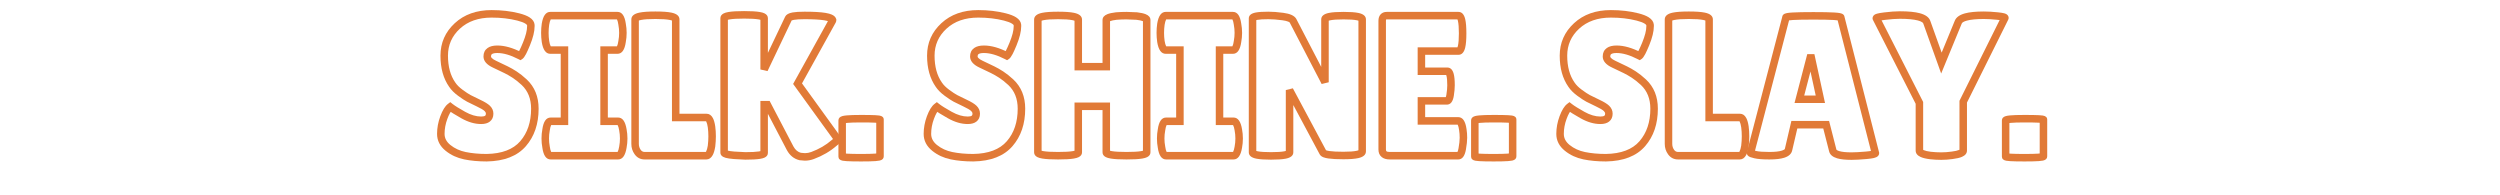
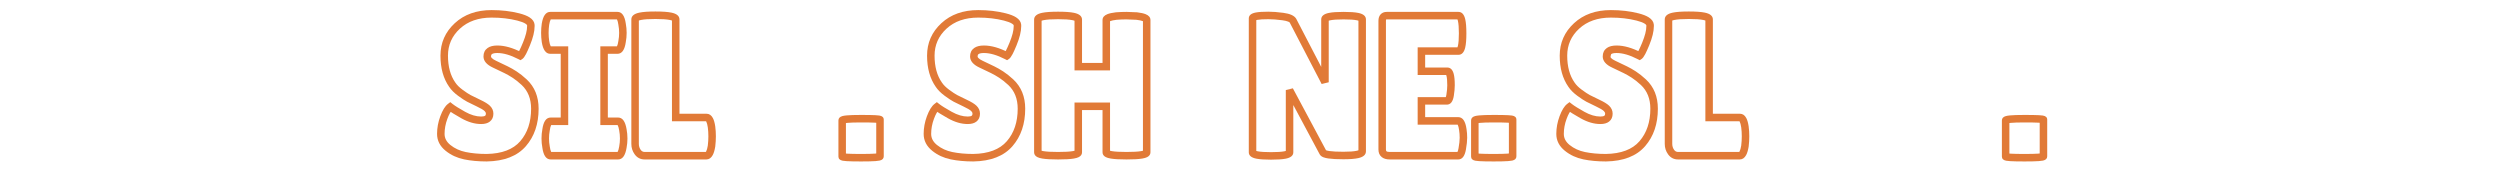
<svg xmlns="http://www.w3.org/2000/svg" version="1.0" preserveAspectRatio="xMidYMid meet" height="150" viewBox="0 0 1440 112.5" zoomAndPan="magnify" width="1920">
  <defs>
    <g />
  </defs>
  <g fill-opacity="1" fill="#e17a37">
    <g transform="translate(250.569, 89.685)">
      <g>
        <path d="M 10.098 -29.816 C 11.469 -28.734 13.891 -27.223 17.363 -25.281 C 20.609 -23.469 23.676 -22.559 26.566 -22.559 C 27.703 -22.559 28.488 -22.727 28.914 -23.059 C 29.172 -23.258 29.301 -23.641 29.301 -24.203 C 29.301 -24.742 29.062 -25.238 28.586 -25.695 C 27.836 -26.418 26.336 -27.301 24.094 -28.355 C 21.602 -29.523 19.727 -30.441 18.465 -31.109 C 17.141 -31.812 15.418 -32.945 13.297 -34.504 C 11.059 -36.152 9.328 -37.891 8.113 -39.715 L 9.91 -40.914 L 8.145 -39.672 C 4.809 -44.426 3.141 -50.41 3.141 -57.625 C 3.141 -65.016 5.887 -71.25 11.383 -76.328 C 16.832 -81.359 23.906 -83.875 32.617 -83.875 C 38.328 -83.875 43.613 -83.254 48.477 -82.02 C 51.047 -81.367 53.035 -80.59 54.441 -79.684 C 56.254 -78.52 57.227 -77.102 57.359 -75.43 L 57.367 -75.344 L 57.367 -74.566 C 57.367 -71.594 56.465 -67.918 54.668 -63.547 C 53.797 -61.43 53.051 -59.773 52.426 -58.57 C 51.66 -57.102 50.949 -56.148 50.297 -55.711 L 49.238 -55.008 L 48.105 -55.59 C 43.5 -57.965 39.43 -59.152 35.902 -59.152 C 34.422 -59.152 33.383 -58.941 32.789 -58.516 C 32.426 -58.254 32.242 -57.805 32.242 -57.164 C 32.242 -56.895 32.398 -56.594 32.715 -56.262 C 33.234 -55.711 34.078 -55.172 35.246 -54.633 L 35.277 -54.617 L 35.312 -54.602 C 35.91 -54.305 36.773 -53.891 37.91 -53.359 C 39.074 -52.816 40.41 -52.18 41.918 -51.441 C 43.492 -50.676 45.18 -49.711 46.984 -48.551 C 48.816 -47.367 50.777 -45.812 52.867 -43.883 C 57.402 -39.605 59.672 -34.004 59.672 -27.082 C 59.672 -18.324 57.227 -11.129 52.344 -5.5 C 47.387 0.211 39.863 3.148 29.77 3.312 C 24.988 3.312 20.664 2.914 16.793 2.117 C 12.727 1.277 9.172 -0.363 6.137 -2.812 C 2.832 -5.473 1.18 -8.723 1.18 -12.562 C 1.18 -15.969 1.801 -19.352 3.043 -22.707 C 4.344 -26.207 5.809 -28.586 7.445 -29.836 L 8.781 -30.859 Z M 7.422 -26.426 L 8.758 -28.121 L 10.07 -26.406 C 9.098 -25.66 8.105 -23.926 7.098 -21.203 C 6.035 -18.336 5.504 -15.453 5.504 -12.562 C 5.504 -10.102 6.617 -7.973 8.848 -6.176 C 11.34 -4.168 14.281 -2.812 17.668 -2.117 C 21.25 -1.379 25.262 -1.008 29.699 -1.008 C 38.508 -1.152 44.965 -3.594 49.078 -8.332 C 53.258 -13.148 55.348 -19.402 55.348 -27.082 C 55.348 -32.762 53.543 -37.305 49.938 -40.711 C 48.031 -42.469 46.266 -43.871 44.641 -44.918 C 42.984 -45.984 41.445 -46.863 40.023 -47.559 C 38.539 -48.281 37.223 -48.91 36.082 -49.445 C 34.91 -49.988 34.012 -50.422 33.379 -50.738 L 34.344 -52.668 L 33.441 -50.707 C 29.762 -52.398 27.918 -54.551 27.918 -57.164 C 27.918 -59.289 28.707 -60.914 30.281 -62.035 C 31.625 -62.996 33.5 -63.473 35.902 -63.473 C 40.129 -63.473 44.859 -62.125 50.086 -59.43 L 49.098 -57.512 L 47.898 -59.309 C 47.832 -59.262 47.785 -59.23 47.766 -59.203 C 47.805 -59.25 47.859 -59.324 47.926 -59.418 C 48.113 -59.691 48.336 -60.074 48.594 -60.57 C 49.156 -61.652 49.852 -63.195 50.672 -65.188 C 52.254 -69.035 53.043 -72.164 53.043 -74.566 L 53.043 -75.258 L 55.203 -75.258 L 53.051 -75.086 C 53.031 -75.336 52.715 -75.656 52.105 -76.047 C 51.094 -76.699 49.527 -77.293 47.41 -77.832 C 42.898 -78.977 37.969 -79.551 32.617 -79.551 C 25.035 -79.551 18.934 -77.418 14.316 -73.152 C 9.746 -68.934 7.461 -63.758 7.461 -57.625 C 7.461 -51.32 8.867 -46.164 11.68 -42.156 L 11.695 -42.133 L 11.711 -42.113 C 12.645 -40.711 14.027 -39.336 15.859 -37.988 C 17.812 -36.551 19.355 -35.531 20.492 -34.926 C 21.688 -34.293 23.5 -33.406 25.926 -32.266 C 28.598 -31.016 30.484 -29.863 31.574 -28.816 C 32.941 -27.508 33.625 -25.969 33.625 -24.203 C 33.625 -22.23 32.938 -20.711 31.562 -19.645 C 30.359 -18.707 28.691 -18.238 26.566 -18.238 C 22.926 -18.238 19.152 -19.328 15.254 -21.508 C 11.582 -23.562 8.969 -25.203 7.422 -26.426 Z M 7.422 -26.426" />
      </g>
    </g>
  </g>
  <g fill-opacity="1" fill="#e17a37">
    <g transform="translate(311.765, 89.685)">
      <g>
        <path d="M 11.207 -19.824 L 11.207 -60.852 L 13.367 -60.852 L 13.367 -58.691 L 5.188 -58.691 C 2.656 -58.691 1.023 -60.949 0.289 -65.461 C 0.039 -67.203 -0.086 -68.973 -0.086 -70.762 C -0.086 -72.555 0.035 -74.309 0.281 -76.023 C 1.02 -80.566 2.656 -82.836 5.188 -82.836 L 43.91 -82.836 C 46.469 -82.836 48.066 -80.562 48.703 -76.02 L 46.562 -75.719 L 48.684 -76.125 C 49.016 -74.375 49.184 -72.59 49.184 -70.762 C 49.184 -68.938 49.016 -67.152 48.684 -65.402 L 46.562 -65.809 L 48.703 -65.508 C 48.066 -60.965 46.469 -58.691 43.91 -58.691 L 36.188 -58.691 L 36.188 -60.852 L 38.348 -60.852 L 38.348 -19.824 L 36.188 -19.824 L 36.188 -21.984 L 44.258 -21.984 C 46.789 -21.984 48.422 -19.727 49.156 -15.215 L 47.023 -14.867 L 49.145 -15.273 C 49.477 -13.523 49.645 -11.738 49.645 -9.91 C 49.645 -8.086 49.477 -6.297 49.145 -4.551 L 47.023 -4.957 L 49.156 -4.609 C 48.422 -0.094 46.789 2.16 44.258 2.16 L 5.418 2.16 C 2.855 2.16 1.262 -0.113 0.625 -4.656 L 2.766 -4.957 L 0.645 -4.551 C 0.309 -6.297 0.145 -8.086 0.145 -9.91 C 0.145 -11.738 0.309 -13.523 0.645 -15.273 L 2.766 -14.867 L 0.625 -15.164 C 1.262 -19.711 2.855 -21.984 5.418 -21.984 L 13.367 -21.984 L 13.367 -19.824 Z M 15.531 -17.66 L 5.418 -17.66 C 5.574 -17.66 5.707 -17.703 5.816 -17.789 C 5.797 -17.773 5.75 -17.699 5.68 -17.566 C 5.359 -16.965 5.102 -15.965 4.906 -14.57 L 4.898 -14.516 L 4.891 -14.465 C 4.605 -12.984 4.465 -11.465 4.465 -9.91 C 4.465 -8.355 4.605 -6.84 4.891 -5.359 L 4.898 -5.309 L 4.906 -5.254 C 5.102 -3.855 5.359 -2.859 5.68 -2.258 C 5.75 -2.125 5.797 -2.051 5.816 -2.035 C 5.707 -2.117 5.574 -2.16 5.418 -2.16 L 44.258 -2.16 C 44.105 -2.16 43.98 -2.121 43.875 -2.047 C 43.906 -2.066 43.961 -2.148 44.039 -2.293 C 44.379 -2.898 44.66 -3.902 44.891 -5.305 L 44.898 -5.359 C 45.18 -6.84 45.32 -8.355 45.32 -9.91 C 45.32 -11.465 45.18 -12.984 44.898 -14.465 L 44.891 -14.52 C 44.66 -15.922 44.379 -16.926 44.039 -17.531 C 43.961 -17.672 43.906 -17.754 43.875 -17.777 C 43.98 -17.699 44.105 -17.66 44.258 -17.66 L 34.027 -17.66 L 34.027 -63.012 L 43.91 -63.012 C 43.754 -63.012 43.621 -62.973 43.508 -62.887 C 43.531 -62.902 43.574 -62.977 43.648 -63.109 C 43.969 -63.711 44.227 -64.707 44.422 -66.105 L 44.43 -66.16 L 44.438 -66.211 C 44.719 -67.691 44.859 -69.211 44.859 -70.762 C 44.859 -72.316 44.719 -73.836 44.438 -75.316 L 44.43 -75.367 L 44.422 -75.422 C 44.227 -76.82 43.969 -77.816 43.648 -78.418 C 43.574 -78.551 43.531 -78.625 43.508 -78.641 C 43.621 -78.555 43.754 -78.516 43.91 -78.516 L 5.188 -78.516 C 5.336 -78.516 5.461 -78.551 5.566 -78.629 C 5.535 -78.609 5.48 -78.527 5.402 -78.383 C 5.062 -77.777 4.785 -76.789 4.559 -75.414 C 4.344 -73.902 4.234 -72.352 4.234 -70.762 C 4.234 -69.176 4.34 -67.641 4.555 -66.156 C 4.781 -64.754 5.062 -63.75 5.402 -63.145 C 5.48 -63 5.535 -62.918 5.566 -62.898 C 5.461 -62.977 5.336 -63.012 5.188 -63.012 L 15.531 -63.012 Z M 15.531 -17.66" />
      </g>
    </g>
  </g>
  <g fill-opacity="1" fill="#e17a37">
    <g transform="translate(361.205, 89.685)">
      <g>
        <path d="M 2.449 -6.801 L 2.449 -78.484 C 2.449 -80.465 4 -81.777 7.098 -82.418 C 9.191 -82.852 12.262 -83.066 16.309 -83.066 C 20.355 -83.066 23.426 -82.852 25.52 -82.418 C 28.617 -81.777 30.168 -80.465 30.168 -78.484 L 30.168 -22.012 L 28.004 -22.012 L 28.004 -24.172 L 45.754 -24.172 C 47.312 -24.172 48.531 -23.34 49.418 -21.672 C 50.016 -20.551 50.469 -18.965 50.773 -16.914 C 51.02 -15.027 51.141 -13.117 51.141 -11.18 C 51.141 -9.25 51.023 -7.281 50.781 -5.273 L 50.773 -5.227 L 50.766 -5.176 C 50.422 -3.094 49.941 -1.488 49.324 -0.355 C 48.418 1.324 47.188 2.16 45.641 2.16 L 10.141 2.16 C 7.715 2.16 5.785 1.172 4.355 -0.809 C 3.086 -2.57 2.449 -4.566 2.449 -6.801 Z M 6.77 -6.801 C 6.77 -5.5 7.133 -4.344 7.859 -3.34 C 8.426 -2.555 9.188 -2.16 10.141 -2.16 L 45.641 -2.16 C 45.492 -2.16 45.375 -2.125 45.281 -2.055 C 45.34 -2.098 45.422 -2.219 45.523 -2.414 C 45.91 -3.121 46.238 -4.281 46.504 -5.887 L 48.637 -5.531 L 46.488 -5.789 C 46.711 -7.625 46.82 -9.422 46.82 -11.18 C 46.82 -12.93 46.715 -14.629 46.5 -16.277 C 46.266 -17.84 45.969 -18.961 45.605 -19.645 C 45.512 -19.82 45.441 -19.926 45.395 -19.961 C 45.488 -19.891 45.609 -19.852 45.754 -19.852 L 25.844 -19.852 L 25.844 -78.484 C 25.844 -78.238 25.91 -78.02 26.043 -77.824 C 26.082 -77.773 26.117 -77.73 26.152 -77.699 L 26.137 -77.707 C 25.863 -77.875 25.367 -78.035 24.645 -78.184 C 22.84 -78.559 20.059 -78.746 16.309 -78.746 C 12.555 -78.746 9.777 -78.559 7.973 -78.184 C 7.246 -78.035 6.75 -77.875 6.48 -77.707 L 6.465 -77.699 C 6.5 -77.73 6.535 -77.773 6.57 -77.824 C 6.703 -78.02 6.77 -78.238 6.77 -78.484 Z M 6.77 -6.801" />
      </g>
    </g>
  </g>
  <g fill-opacity="1" fill="#e17a37">
    <g transform="translate(411.337, 89.685)">
      <g>
-         <path d="M 30.973 -1.613 C 30.973 -0.418 30.34 0.484 29.07 1.094 C 28.43 1.398 27.555 1.641 26.445 1.816 C 24.527 2.125 21.703 2.277 17.98 2.277 L 17.922 2.277 L 11.383 1.926 L 11.352 1.922 C 9.293 1.758 7.715 1.523 6.621 1.215 C 4.609 0.652 3.602 -0.367 3.602 -1.844 L 3.602 -79.176 C 3.602 -80.387 4.234 -81.312 5.5 -81.961 C 6.176 -82.305 7.105 -82.578 8.281 -82.777 C 10.324 -83.125 13.324 -83.297 17.289 -83.297 C 21.25 -83.297 24.254 -83.125 26.293 -82.777 C 27.473 -82.578 28.398 -82.305 29.074 -81.961 C 30.34 -81.312 30.973 -80.387 30.973 -79.176 L 30.973 -49.672 L 28.812 -49.672 L 26.863 -50.602 L 40.922 -80.105 C 41.527 -81.32 42.957 -82.121 45.207 -82.516 C 46.867 -82.805 49.164 -82.953 52.094 -82.953 C 57.32 -82.953 61.336 -82.723 64.141 -82.262 C 65.672 -82.008 66.891 -81.68 67.801 -81.27 C 69.137 -80.672 69.969 -79.836 70.297 -78.77 L 70.391 -78.461 L 70.391 -78.141 C 70.391 -77.645 70.273 -77.172 70.047 -76.711 L 70.023 -76.672 L 49.949 -40.441 L 48.059 -41.488 L 49.809 -42.758 L 73.5 -10.035 L 73.5 -9.336 C 73.5 -8.742 73.27 -8.188 72.805 -7.676 C 72.664 -7.52 72.473 -7.332 72.234 -7.121 C 71.836 -6.762 71.254 -6.285 70.488 -5.68 L 69.148 -7.375 L 70.566 -5.746 C 66.836 -2.5 62.465 0.051 57.453 1.91 C 55.75 2.539 54.039 2.852 52.324 2.852 L 52.234 2.852 L 49.203 2.602 L 49.035 2.559 C 45.961 1.789 43.582 -0.141 41.898 -3.23 L 28.742 -28.387 L 30.656 -29.391 L 30.656 -27.227 L 28.812 -27.227 L 28.812 -29.391 L 30.973 -29.391 Z M 26.652 -1.613 L 26.652 -31.551 L 31.965 -31.551 L 45.691 -5.301 C 46.773 -3.316 48.234 -2.098 50.082 -1.637 L 49.559 0.461 L 49.738 -1.691 L 52.504 -1.461 L 52.324 0.691 L 52.324 -1.469 C 53.527 -1.469 54.734 -1.695 55.953 -2.141 C 60.469 -3.816 64.395 -6.105 67.73 -9.008 L 67.77 -9.039 L 67.812 -9.07 C 68.508 -9.621 69.02 -10.043 69.352 -10.34 C 69.477 -10.453 69.559 -10.531 69.602 -10.578 C 69.32 -10.266 69.18 -9.852 69.18 -9.336 L 71.34 -9.336 L 69.59 -8.066 L 45.504 -41.336 L 66.223 -78.727 L 68.113 -77.68 L 66.18 -78.645 C 66.105 -78.496 66.066 -78.324 66.066 -78.141 L 68.227 -78.141 L 66.16 -77.512 C 66.211 -77.34 66.281 -77.219 66.367 -77.141 C 66.312 -77.191 66.203 -77.25 66.035 -77.328 C 65.465 -77.582 64.602 -77.805 63.441 -77.996 C 60.867 -78.418 57.086 -78.629 52.094 -78.629 C 49.414 -78.629 47.367 -78.504 45.953 -78.258 C 45.363 -78.156 44.922 -78.039 44.633 -77.91 C 44.594 -77.891 44.562 -77.875 44.539 -77.863 L 44.547 -77.871 C 44.645 -77.949 44.738 -78.074 44.824 -78.246 L 30.762 -48.742 L 26.652 -49.672 L 26.652 -79.176 C 26.652 -78.816 26.762 -78.504 26.977 -78.246 C 27.027 -78.188 27.078 -78.137 27.125 -78.102 L 27.109 -78.109 C 26.828 -78.254 26.312 -78.391 25.57 -78.516 C 23.77 -78.82 21.008 -78.977 17.289 -78.977 C 13.566 -78.977 10.809 -78.82 9.008 -78.516 C 8.262 -78.391 7.75 -78.254 7.465 -78.109 L 7.449 -78.102 C 7.496 -78.137 7.547 -78.188 7.598 -78.246 C 7.816 -78.504 7.922 -78.816 7.922 -79.176 L 7.922 -1.844 C 7.922 -2.188 7.828 -2.5 7.645 -2.777 C 7.547 -2.918 7.445 -3.023 7.336 -3.098 C 7.383 -3.066 7.531 -3.016 7.785 -2.945 C 8.613 -2.715 9.914 -2.527 11.699 -2.383 L 11.523 -0.23 L 11.641 -2.387 L 18.094 -2.043 L 17.98 0.117 L 17.98 -2.047 C 21.477 -2.047 24.07 -2.18 25.762 -2.449 C 26.461 -2.562 26.941 -2.68 27.203 -2.805 C 27.148 -2.766 27.09 -2.715 27.035 -2.648 C 26.777 -2.367 26.652 -2.02 26.652 -1.613 Z M 26.652 -1.613" />
-       </g>
+         </g>
    </g>
  </g>
  <g fill-opacity="1" fill="#e17a37">
    <g transform="translate(482.789, 89.685)">
      <g>
        <path d="M 26.25 0.348 C 26.25 1.637 25.457 2.457 23.875 2.809 C 23.32 2.934 22.535 3.031 21.523 3.105 C 19.656 3.246 16.879 3.312 13.195 3.312 C 9.52 3.312 6.75 3.254 4.891 3.137 C 3.895 3.074 3.125 2.988 2.582 2.887 C 0.957 2.578 0.145 1.77 0.145 0.461 L 0.145 -20.285 C 0.145 -21.543 0.895 -22.387 2.391 -22.816 C 2.973 -22.98 3.785 -23.113 4.824 -23.215 C 6.707 -23.391 9.496 -23.48 13.195 -23.48 C 16.863 -23.48 19.625 -23.434 21.48 -23.336 C 22.461 -23.281 23.219 -23.215 23.746 -23.133 C 25.414 -22.867 26.25 -22.07 26.25 -20.746 Z M 21.926 0.348 L 21.926 -20.746 C 21.926 -20.074 22.184 -19.531 22.703 -19.121 C 22.852 -19 23.008 -18.914 23.168 -18.855 C 23.199 -18.844 23.215 -18.836 23.223 -18.836 C 23.184 -18.844 23.133 -18.852 23.066 -18.863 C 22.688 -18.922 22.082 -18.977 21.25 -19.02 C 19.473 -19.113 16.789 -19.16 13.195 -19.16 C 9.633 -19.16 6.98 -19.078 5.234 -18.91 C 4.457 -18.836 3.906 -18.754 3.578 -18.66 C 3.543 -18.648 3.523 -18.645 3.512 -18.641 C 3.559 -18.656 3.613 -18.688 3.676 -18.73 C 4.203 -19.082 4.465 -19.598 4.465 -20.285 L 4.465 0.461 C 4.465 -0.129 4.258 -0.621 3.836 -1.02 C 3.688 -1.164 3.523 -1.277 3.352 -1.352 C 3.312 -1.371 3.281 -1.383 3.262 -1.387 C 3.289 -1.379 3.332 -1.371 3.391 -1.359 C 3.754 -1.289 4.348 -1.23 5.164 -1.176 C 6.934 -1.066 9.613 -1.008 13.195 -1.008 C 16.773 -1.008 19.441 -1.074 21.203 -1.203 C 22.008 -1.266 22.586 -1.332 22.938 -1.41 C 22.988 -1.422 23.023 -1.43 23.043 -1.438 C 23.016 -1.43 22.973 -1.41 22.922 -1.383 C 22.746 -1.293 22.586 -1.164 22.438 -1.004 C 22.098 -0.621 21.926 -0.172 21.926 0.348 Z M 21.926 0.348" />
      </g>
    </g>
  </g>
  <g fill-opacity="1" fill="#e17a37">
    <g transform="translate(509.181, 89.685)">
      <g />
    </g>
  </g>
  <g fill-opacity="1" fill="#e17a37">
    <g transform="translate(530.847, 89.685)">
      <g>
        <path d="M 10.098 -29.816 C 11.469 -28.734 13.891 -27.223 17.363 -25.281 C 20.609 -23.469 23.676 -22.559 26.566 -22.559 C 27.703 -22.559 28.488 -22.727 28.914 -23.059 C 29.172 -23.258 29.301 -23.641 29.301 -24.203 C 29.301 -24.742 29.062 -25.238 28.586 -25.695 C 27.836 -26.418 26.336 -27.301 24.094 -28.355 C 21.602 -29.523 19.727 -30.441 18.465 -31.109 C 17.141 -31.812 15.418 -32.945 13.297 -34.504 C 11.059 -36.152 9.328 -37.891 8.113 -39.715 L 9.91 -40.914 L 8.145 -39.672 C 4.809 -44.426 3.141 -50.41 3.141 -57.625 C 3.141 -65.016 5.887 -71.25 11.383 -76.328 C 16.832 -81.359 23.906 -83.875 32.617 -83.875 C 38.328 -83.875 43.613 -83.254 48.477 -82.02 C 51.047 -81.367 53.035 -80.59 54.441 -79.684 C 56.254 -78.52 57.227 -77.102 57.359 -75.43 L 57.367 -75.344 L 57.367 -74.566 C 57.367 -71.594 56.465 -67.918 54.668 -63.547 C 53.797 -61.43 53.051 -59.773 52.426 -58.57 C 51.66 -57.102 50.949 -56.148 50.297 -55.711 L 49.238 -55.008 L 48.105 -55.59 C 43.5 -57.965 39.43 -59.152 35.902 -59.152 C 34.422 -59.152 33.383 -58.941 32.789 -58.516 C 32.426 -58.254 32.242 -57.805 32.242 -57.164 C 32.242 -56.895 32.398 -56.594 32.715 -56.262 C 33.234 -55.711 34.078 -55.172 35.246 -54.633 L 35.277 -54.617 L 35.312 -54.602 C 35.91 -54.305 36.773 -53.891 37.91 -53.359 C 39.074 -52.816 40.41 -52.18 41.918 -51.441 C 43.492 -50.676 45.18 -49.711 46.984 -48.551 C 48.816 -47.367 50.777 -45.812 52.867 -43.883 C 57.402 -39.605 59.672 -34.004 59.672 -27.082 C 59.672 -18.324 57.227 -11.129 52.344 -5.5 C 47.387 0.211 39.863 3.148 29.77 3.312 C 24.988 3.312 20.664 2.914 16.793 2.117 C 12.727 1.277 9.172 -0.363 6.137 -2.812 C 2.832 -5.473 1.18 -8.723 1.18 -12.562 C 1.18 -15.969 1.801 -19.352 3.043 -22.707 C 4.344 -26.207 5.809 -28.586 7.445 -29.836 L 8.781 -30.859 Z M 7.422 -26.426 L 8.758 -28.121 L 10.07 -26.406 C 9.098 -25.66 8.105 -23.926 7.098 -21.203 C 6.035 -18.336 5.504 -15.453 5.504 -12.562 C 5.504 -10.102 6.617 -7.973 8.848 -6.176 C 11.34 -4.168 14.281 -2.812 17.668 -2.117 C 21.25 -1.379 25.262 -1.008 29.699 -1.008 C 38.508 -1.152 44.965 -3.594 49.078 -8.332 C 53.258 -13.148 55.348 -19.402 55.348 -27.082 C 55.348 -32.762 53.543 -37.305 49.938 -40.711 C 48.031 -42.469 46.266 -43.871 44.641 -44.918 C 42.984 -45.984 41.445 -46.863 40.023 -47.559 C 38.539 -48.281 37.223 -48.91 36.082 -49.445 C 34.91 -49.988 34.012 -50.422 33.379 -50.738 L 34.344 -52.668 L 33.441 -50.707 C 29.762 -52.398 27.918 -54.551 27.918 -57.164 C 27.918 -59.289 28.707 -60.914 30.281 -62.035 C 31.625 -62.996 33.5 -63.473 35.902 -63.473 C 40.129 -63.473 44.859 -62.125 50.086 -59.43 L 49.098 -57.512 L 47.898 -59.309 C 47.832 -59.262 47.785 -59.23 47.766 -59.203 C 47.805 -59.25 47.859 -59.324 47.926 -59.418 C 48.113 -59.691 48.336 -60.074 48.594 -60.57 C 49.156 -61.652 49.852 -63.195 50.672 -65.188 C 52.254 -69.035 53.043 -72.164 53.043 -74.566 L 53.043 -75.258 L 55.203 -75.258 L 53.051 -75.086 C 53.031 -75.336 52.715 -75.656 52.105 -76.047 C 51.094 -76.699 49.527 -77.293 47.41 -77.832 C 42.898 -78.977 37.969 -79.551 32.617 -79.551 C 25.035 -79.551 18.934 -77.418 14.316 -73.152 C 9.746 -68.934 7.461 -63.758 7.461 -57.625 C 7.461 -51.32 8.867 -46.164 11.68 -42.156 L 11.695 -42.133 L 11.711 -42.113 C 12.645 -40.711 14.027 -39.336 15.859 -37.988 C 17.812 -36.551 19.355 -35.531 20.492 -34.926 C 21.688 -34.293 23.5 -33.406 25.926 -32.266 C 28.598 -31.016 30.484 -29.863 31.574 -28.816 C 32.941 -27.508 33.625 -25.969 33.625 -24.203 C 33.625 -22.23 32.938 -20.711 31.562 -19.645 C 30.359 -18.707 28.691 -18.238 26.566 -18.238 C 22.926 -18.238 19.152 -19.328 15.254 -21.508 C 11.582 -23.562 8.969 -25.203 7.422 -26.426 Z M 7.422 -26.426" />
      </g>
    </g>
  </g>
  <g fill-opacity="1" fill="#e17a37">
    <g transform="translate(592.042, 89.685)">
      <g>
        <path d="M 70.621 -1.961 C 70.621 -0.746 69.98 0.184 68.707 0.828 C 68.023 1.172 67.094 1.441 65.906 1.641 C 63.848 1.988 60.82 2.16 56.82 2.16 C 52.816 2.16 49.789 1.988 47.73 1.641 C 46.543 1.441 45.613 1.172 44.93 0.828 C 43.656 0.184 43.016 -0.746 43.016 -1.961 L 43.016 -28.469 L 45.18 -28.469 L 45.18 -26.305 L 29.043 -26.305 L 29.043 -28.469 L 31.203 -28.469 L 31.203 -1.961 C 31.203 -0.746 30.566 0.184 29.289 0.828 C 28.609 1.172 27.676 1.441 26.492 1.641 C 24.434 1.988 21.402 2.16 17.402 2.16 C 13.402 2.16 10.371 1.988 8.312 1.641 C 7.129 1.441 6.195 1.172 5.516 0.828 C 4.238 0.184 3.602 -0.746 3.602 -1.961 L 3.602 -78.371 C 3.602 -80.348 5.145 -81.66 8.234 -82.301 C 10.316 -82.734 13.375 -82.953 17.402 -82.953 C 21.43 -82.953 24.488 -82.734 26.574 -82.301 C 29.66 -81.66 31.203 -80.348 31.203 -78.371 L 31.203 -51.285 L 29.043 -51.285 L 29.043 -53.449 L 45.18 -53.449 L 45.18 -51.285 L 43.016 -51.285 L 43.016 -78.141 C 43.016 -79.652 43.949 -80.781 45.816 -81.527 C 46.953 -81.984 48.574 -82.336 50.684 -82.59 L 50.73 -82.598 L 50.773 -82.598 C 52.828 -82.758 54.844 -82.836 56.82 -82.836 L 56.859 -82.836 L 62.867 -82.602 L 62.953 -82.59 C 65.062 -82.336 66.684 -81.984 67.82 -81.527 C 69.688 -80.781 70.621 -79.652 70.621 -78.141 Z M 66.297 -1.961 L 66.297 -78.141 C 66.297 -77.793 66.398 -77.523 66.602 -77.328 C 66.562 -77.367 66.434 -77.43 66.215 -77.516 C 65.43 -77.832 64.172 -78.09 62.438 -78.301 L 62.695 -80.445 L 62.613 -78.285 L 56.734 -78.516 L 56.82 -80.676 L 56.82 -78.516 C 54.953 -78.516 53.051 -78.441 51.105 -78.289 L 50.941 -80.445 L 51.199 -78.301 C 49.465 -78.09 48.207 -77.832 47.422 -77.516 C 47.203 -77.43 47.074 -77.367 47.035 -77.328 C 47.238 -77.523 47.34 -77.793 47.34 -78.141 L 47.34 -49.125 L 26.883 -49.125 L 26.883 -78.371 C 26.883 -78.125 26.949 -77.906 27.082 -77.715 C 27.117 -77.66 27.152 -77.621 27.188 -77.586 L 27.172 -77.594 C 26.906 -77.762 26.41 -77.922 25.691 -78.07 C 23.898 -78.441 21.133 -78.629 17.402 -78.629 C 13.672 -78.629 10.906 -78.441 9.113 -78.07 C 8.395 -77.922 7.902 -77.762 7.633 -77.594 L 7.617 -77.586 C 7.652 -77.621 7.691 -77.66 7.727 -77.715 C 7.859 -77.906 7.922 -78.125 7.922 -78.371 L 7.922 -1.961 C 7.922 -2.324 7.812 -2.637 7.594 -2.898 C 7.543 -2.957 7.492 -3.004 7.445 -3.039 L 7.465 -3.031 C 7.754 -2.883 8.277 -2.746 9.031 -2.621 C 10.852 -2.312 13.645 -2.16 17.402 -2.16 C 21.164 -2.16 23.953 -2.312 25.773 -2.621 C 26.527 -2.746 27.051 -2.883 27.34 -3.031 L 27.359 -3.039 C 27.312 -3.004 27.266 -2.957 27.215 -2.898 C 26.992 -2.637 26.883 -2.324 26.883 -1.961 L 26.883 -30.629 L 47.34 -30.629 L 47.34 -1.961 C 47.34 -2.324 47.23 -2.637 47.008 -2.898 C 46.957 -2.957 46.91 -3.004 46.859 -3.039 L 46.879 -3.031 C 47.168 -2.883 47.691 -2.746 48.445 -2.621 C 50.27 -2.312 53.059 -2.16 56.82 -2.16 C 60.578 -2.16 63.367 -2.312 65.191 -2.621 C 65.945 -2.746 66.469 -2.883 66.758 -3.031 L 66.777 -3.039 C 66.727 -3.004 66.68 -2.957 66.629 -2.898 C 66.41 -2.637 66.297 -2.324 66.297 -1.961 Z M 66.297 -1.961" />
      </g>
    </g>
  </g>
  <g fill-opacity="1" fill="#e17a37">
    <g transform="translate(666.26, 89.685)">
      <g>
-         <path d="M 11.207 -19.824 L 11.207 -60.852 L 13.367 -60.852 L 13.367 -58.691 L 5.188 -58.691 C 2.656 -58.691 1.023 -60.949 0.289 -65.461 C 0.039 -67.203 -0.086 -68.973 -0.086 -70.762 C -0.086 -72.555 0.035 -74.309 0.281 -76.023 C 1.02 -80.566 2.656 -82.836 5.188 -82.836 L 43.91 -82.836 C 46.469 -82.836 48.066 -80.562 48.703 -76.02 L 46.562 -75.719 L 48.684 -76.125 C 49.016 -74.375 49.184 -72.59 49.184 -70.762 C 49.184 -68.938 49.016 -67.152 48.684 -65.402 L 46.562 -65.809 L 48.703 -65.508 C 48.066 -60.965 46.469 -58.691 43.91 -58.691 L 36.188 -58.691 L 36.188 -60.852 L 38.348 -60.852 L 38.348 -19.824 L 36.188 -19.824 L 36.188 -21.984 L 44.258 -21.984 C 46.789 -21.984 48.422 -19.727 49.156 -15.215 L 47.023 -14.867 L 49.145 -15.273 C 49.477 -13.523 49.645 -11.738 49.645 -9.91 C 49.645 -8.086 49.477 -6.297 49.145 -4.551 L 47.023 -4.957 L 49.156 -4.609 C 48.422 -0.094 46.789 2.16 44.258 2.16 L 5.418 2.16 C 2.855 2.16 1.262 -0.113 0.625 -4.656 L 2.766 -4.957 L 0.645 -4.551 C 0.309 -6.297 0.145 -8.086 0.145 -9.91 C 0.145 -11.738 0.309 -13.523 0.645 -15.273 L 2.766 -14.867 L 0.625 -15.164 C 1.262 -19.711 2.855 -21.984 5.418 -21.984 L 13.367 -21.984 L 13.367 -19.824 Z M 15.531 -17.66 L 5.418 -17.66 C 5.574 -17.66 5.707 -17.703 5.816 -17.789 C 5.797 -17.773 5.75 -17.699 5.68 -17.566 C 5.359 -16.965 5.102 -15.965 4.906 -14.57 L 4.898 -14.516 L 4.891 -14.465 C 4.605 -12.984 4.465 -11.465 4.465 -9.91 C 4.465 -8.355 4.605 -6.84 4.891 -5.359 L 4.898 -5.309 L 4.906 -5.254 C 5.102 -3.855 5.359 -2.859 5.68 -2.258 C 5.75 -2.125 5.797 -2.051 5.816 -2.035 C 5.707 -2.117 5.574 -2.16 5.418 -2.16 L 44.258 -2.16 C 44.105 -2.16 43.98 -2.121 43.875 -2.047 C 43.906 -2.066 43.961 -2.148 44.039 -2.293 C 44.379 -2.898 44.66 -3.902 44.891 -5.305 L 44.898 -5.359 C 45.18 -6.84 45.32 -8.355 45.32 -9.91 C 45.32 -11.465 45.18 -12.984 44.898 -14.465 L 44.891 -14.52 C 44.66 -15.922 44.379 -16.926 44.039 -17.531 C 43.961 -17.672 43.906 -17.754 43.875 -17.777 C 43.98 -17.699 44.105 -17.66 44.258 -17.66 L 34.027 -17.66 L 34.027 -63.012 L 43.91 -63.012 C 43.754 -63.012 43.621 -62.973 43.508 -62.887 C 43.531 -62.902 43.574 -62.977 43.648 -63.109 C 43.969 -63.711 44.227 -64.707 44.422 -66.105 L 44.43 -66.16 L 44.438 -66.211 C 44.719 -67.691 44.859 -69.211 44.859 -70.762 C 44.859 -72.316 44.719 -73.836 44.438 -75.316 L 44.43 -75.367 L 44.422 -75.422 C 44.227 -76.82 43.969 -77.816 43.648 -78.418 C 43.574 -78.551 43.531 -78.625 43.508 -78.641 C 43.621 -78.555 43.754 -78.516 43.91 -78.516 L 5.188 -78.516 C 5.336 -78.516 5.461 -78.551 5.566 -78.629 C 5.535 -78.609 5.48 -78.527 5.402 -78.383 C 5.062 -77.777 4.785 -76.789 4.559 -75.414 C 4.344 -73.902 4.234 -72.352 4.234 -70.762 C 4.234 -69.176 4.34 -67.641 4.555 -66.156 C 4.781 -64.754 5.062 -63.75 5.402 -63.145 C 5.48 -63 5.535 -62.918 5.566 -62.898 C 5.461 -62.977 5.336 -63.012 5.188 -63.012 L 15.531 -63.012 Z M 15.531 -17.66" />
-       </g>
+         </g>
    </g>
  </g>
  <g fill-opacity="1" fill="#e17a37">
    <g transform="translate(715.701, 89.685)">
      <g>
        <path d="M 71.082 -2.535 C 71.082 -0.574 69.613 0.734 66.684 1.387 C 64.723 1.828 61.855 2.047 58.086 2.047 C 54.371 2.047 51.48 1.895 49.418 1.59 C 48.281 1.422 47.355 1.203 46.641 0.93 C 45.57 0.523 44.832 -0.062 44.426 -0.828 L 25.18 -36.781 L 27.082 -37.801 L 29.246 -37.801 L 29.246 -1.961 C 29.246 -0.082 27.773 1.145 24.832 1.719 C 22.918 2.09 20.117 2.277 16.422 2.277 C 12.73 2.277 9.93 2.09 8.016 1.719 C 5.074 1.145 3.602 -0.082 3.602 -1.961 L 3.602 -79.062 C 3.602 -80.832 4.945 -81.969 7.637 -82.48 C 9.285 -82.793 11.695 -82.953 14.867 -82.953 C 17.344 -82.953 20.223 -82.734 23.508 -82.297 C 27.383 -81.785 29.848 -80.652 30.895 -78.906 L 30.93 -78.848 L 49.402 -43.293 L 47.484 -42.297 L 45.32 -42.297 L 45.32 -78.484 C 45.32 -80.391 46.793 -81.645 49.73 -82.246 C 51.66 -82.641 54.484 -82.836 58.203 -82.836 C 61.918 -82.836 64.742 -82.641 66.672 -82.246 C 69.609 -81.645 71.082 -80.391 71.082 -78.484 Z M 66.758 -2.535 L 66.758 -78.484 C 66.758 -78.215 66.832 -77.973 66.98 -77.762 C 67.043 -77.676 67.09 -77.621 67.121 -77.602 C 66.891 -77.742 66.453 -77.879 65.809 -78.012 C 64.164 -78.348 61.629 -78.516 58.203 -78.516 C 54.773 -78.516 52.238 -78.348 50.594 -78.012 C 49.949 -77.879 49.512 -77.742 49.281 -77.602 C 49.316 -77.621 49.359 -77.676 49.422 -77.762 C 49.57 -77.973 49.645 -78.215 49.645 -78.484 L 49.645 -42.297 L 45.566 -41.301 L 27.125 -76.797 L 29.043 -77.793 L 27.191 -76.684 C 27.094 -76.848 26.781 -77.035 26.258 -77.246 C 25.457 -77.57 24.352 -77.828 22.938 -78.016 C 19.844 -78.426 17.152 -78.629 14.867 -78.629 C 11.969 -78.629 9.824 -78.5 8.441 -78.234 C 7.918 -78.137 7.57 -78.039 7.402 -77.941 C 7.469 -77.98 7.547 -78.055 7.633 -78.168 C 7.824 -78.426 7.922 -78.723 7.922 -79.062 L 7.922 -1.961 C 7.922 -2.258 7.84 -2.523 7.672 -2.75 C 7.605 -2.84 7.555 -2.898 7.52 -2.918 C 7.75 -2.781 8.191 -2.652 8.84 -2.523 C 10.48 -2.207 13.008 -2.047 16.422 -2.047 C 19.836 -2.047 22.367 -2.207 24.008 -2.523 C 24.652 -2.652 25.094 -2.781 25.328 -2.918 C 25.293 -2.898 25.242 -2.84 25.176 -2.75 C 25.008 -2.523 24.922 -2.258 24.922 -1.961 L 24.922 -37.801 L 28.988 -38.82 L 48.238 -2.859 C 48.152 -3.02 48.059 -3.137 47.957 -3.211 C 47.988 -3.184 48.062 -3.152 48.18 -3.105 C 48.602 -2.945 49.223 -2.805 50.043 -2.684 C 51.898 -2.414 54.582 -2.277 58.086 -2.277 C 61.539 -2.277 64.09 -2.461 65.738 -2.828 C 66.379 -2.973 66.812 -3.121 67.039 -3.273 C 67.016 -3.254 66.98 -3.211 66.93 -3.133 C 66.816 -2.953 66.758 -2.754 66.758 -2.535 Z M 66.758 -2.535" />
      </g>
    </g>
  </g>
  <g fill-opacity="1" fill="#e17a37">
    <g transform="translate(790.38, 89.685)">
      <g>
        <path d="M 43.219 -50.797 C 45.051 -50.797 46.293 -49.594 46.945 -47.184 C 47.363 -45.656 47.57 -43.449 47.57 -40.566 C 47.57 -38.84 47.387 -36.828 47.023 -34.527 C 46.488 -31.121 45.141 -29.418 42.988 -29.418 L 28.352 -29.418 L 28.352 -31.578 L 30.512 -31.578 L 30.512 -20.055 L 28.352 -20.055 L 28.352 -22.215 L 49.559 -22.215 C 52.121 -22.215 53.719 -19.902 54.348 -15.273 C 54.594 -13.734 54.715 -12.078 54.715 -10.316 C 54.715 -8.535 54.473 -6.281 53.992 -3.543 C 53.32 0.258 51.844 2.16 49.559 2.16 L 10.141 2.16 C 8.168 2.16 6.617 1.699 5.492 0.781 C 4.23 -0.246 3.602 -1.699 3.602 -3.574 L 3.602 -77.68 C 3.602 -79.223 4.004 -80.449 4.809 -81.359 C 5.68 -82.344 6.879 -82.836 8.414 -82.836 L 49.672 -82.836 C 51.617 -82.836 52.926 -81.434 53.59 -78.625 C 54.031 -76.762 54.254 -74.043 54.254 -70.477 C 54.254 -66.906 54.031 -64.191 53.59 -62.328 C 52.926 -59.52 51.617 -58.113 49.672 -58.113 L 28.352 -58.113 L 28.352 -60.277 L 30.512 -60.277 L 30.512 -48.637 L 28.352 -48.637 L 28.352 -50.797 Z M 43.219 -46.477 L 26.191 -46.477 L 26.191 -62.438 L 49.672 -62.438 C 49.473 -62.438 49.293 -62.387 49.125 -62.285 C 49.047 -62.238 48.992 -62.199 48.973 -62.168 C 49.109 -62.363 49.25 -62.75 49.387 -63.324 C 49.75 -64.859 49.934 -67.246 49.934 -70.477 C 49.934 -73.707 49.75 -76.09 49.387 -77.625 C 49.25 -78.203 49.109 -78.59 48.973 -78.785 C 48.992 -78.754 49.047 -78.711 49.125 -78.664 C 49.293 -78.562 49.473 -78.516 49.672 -78.516 L 8.414 -78.516 C 8.234 -78.516 8.102 -78.5 8.016 -78.465 C 8.02 -78.469 8.027 -78.477 8.043 -78.496 C 7.965 -78.402 7.922 -78.133 7.922 -77.68 L 7.922 -3.574 C 7.922 -3.066 8.023 -2.73 8.223 -2.566 C 8.555 -2.297 9.195 -2.16 10.141 -2.16 L 49.559 -2.16 C 49.367 -2.16 49.203 -2.109 49.059 -2.008 C 49.031 -1.988 49.012 -1.973 49 -1.961 C 49.023 -1.988 49.047 -2.023 49.078 -2.074 C 49.332 -2.504 49.551 -3.242 49.734 -4.293 C 50.172 -6.781 50.395 -8.789 50.395 -10.316 C 50.395 -11.855 50.285 -13.312 50.066 -14.691 C 49.871 -16.133 49.609 -17.164 49.285 -17.785 C 49.211 -17.926 49.16 -18.008 49.137 -18.027 C 49.254 -17.938 49.395 -17.895 49.559 -17.895 L 26.191 -17.895 L 26.191 -33.738 L 42.988 -33.738 C 42.762 -33.738 42.562 -33.676 42.383 -33.551 C 42.332 -33.516 42.293 -33.48 42.266 -33.449 C 42.266 -33.449 42.273 -33.461 42.285 -33.484 C 42.469 -33.797 42.625 -34.371 42.754 -35.199 C 43.082 -37.277 43.246 -39.066 43.246 -40.566 C 43.246 -43.066 43.09 -44.895 42.777 -46.051 C 42.672 -46.43 42.582 -46.668 42.5 -46.766 C 42.66 -46.57 42.898 -46.477 43.219 -46.477 Z M 43.219 -46.477" />
      </g>
    </g>
  </g>
  <g fill-opacity="1" fill="#e17a37">
    <g transform="translate(847.196, 89.685)">
      <g>
        <path d="M 26.25 0.348 C 26.25 1.637 25.457 2.457 23.875 2.809 C 23.32 2.934 22.535 3.031 21.523 3.105 C 19.656 3.246 16.879 3.312 13.195 3.312 C 9.52 3.312 6.75 3.254 4.891 3.137 C 3.895 3.074 3.125 2.988 2.582 2.887 C 0.957 2.578 0.145 1.77 0.145 0.461 L 0.145 -20.285 C 0.145 -21.543 0.895 -22.387 2.391 -22.816 C 2.973 -22.98 3.785 -23.113 4.824 -23.215 C 6.707 -23.391 9.496 -23.48 13.195 -23.48 C 16.863 -23.48 19.625 -23.434 21.48 -23.336 C 22.461 -23.281 23.219 -23.215 23.746 -23.133 C 25.414 -22.867 26.25 -22.07 26.25 -20.746 Z M 21.926 0.348 L 21.926 -20.746 C 21.926 -20.074 22.184 -19.531 22.703 -19.121 C 22.852 -19 23.008 -18.914 23.168 -18.855 C 23.199 -18.844 23.215 -18.836 23.223 -18.836 C 23.184 -18.844 23.133 -18.852 23.066 -18.863 C 22.688 -18.922 22.082 -18.977 21.25 -19.02 C 19.473 -19.113 16.789 -19.16 13.195 -19.16 C 9.633 -19.16 6.98 -19.078 5.234 -18.91 C 4.457 -18.836 3.906 -18.754 3.578 -18.66 C 3.543 -18.648 3.523 -18.645 3.512 -18.641 C 3.559 -18.656 3.613 -18.688 3.676 -18.73 C 4.203 -19.082 4.465 -19.598 4.465 -20.285 L 4.465 0.461 C 4.465 -0.129 4.258 -0.621 3.836 -1.02 C 3.688 -1.164 3.523 -1.277 3.352 -1.352 C 3.312 -1.371 3.281 -1.383 3.262 -1.387 C 3.289 -1.379 3.332 -1.371 3.391 -1.359 C 3.754 -1.289 4.348 -1.23 5.164 -1.176 C 6.934 -1.066 9.613 -1.008 13.195 -1.008 C 16.773 -1.008 19.441 -1.074 21.203 -1.203 C 22.008 -1.266 22.586 -1.332 22.938 -1.41 C 22.988 -1.422 23.023 -1.43 23.043 -1.438 C 23.016 -1.43 22.973 -1.41 22.922 -1.383 C 22.746 -1.293 22.586 -1.164 22.438 -1.004 C 22.098 -0.621 21.926 -0.172 21.926 0.348 Z M 21.926 0.348" />
      </g>
    </g>
  </g>
  <g fill-opacity="1" fill="#e17a37">
    <g transform="translate(873.587, 89.685)">
      <g />
    </g>
  </g>
  <g fill-opacity="1" fill="#e17a37">
    <g transform="translate(895.254, 89.685)">
      <g>
-         <path d="M 10.098 -29.816 C 11.469 -28.734 13.891 -27.223 17.363 -25.281 C 20.609 -23.469 23.676 -22.559 26.566 -22.559 C 27.703 -22.559 28.488 -22.727 28.914 -23.059 C 29.172 -23.258 29.301 -23.641 29.301 -24.203 C 29.301 -24.742 29.062 -25.238 28.586 -25.695 C 27.836 -26.418 26.336 -27.301 24.094 -28.355 C 21.602 -29.523 19.727 -30.441 18.465 -31.109 C 17.141 -31.812 15.418 -32.945 13.297 -34.504 C 11.059 -36.152 9.328 -37.891 8.113 -39.715 L 9.91 -40.914 L 8.145 -39.672 C 4.809 -44.426 3.141 -50.41 3.141 -57.625 C 3.141 -65.016 5.887 -71.25 11.383 -76.328 C 16.832 -81.359 23.906 -83.875 32.617 -83.875 C 38.328 -83.875 43.613 -83.254 48.477 -82.02 C 51.047 -81.367 53.035 -80.59 54.441 -79.684 C 56.254 -78.52 57.227 -77.102 57.359 -75.43 L 57.367 -75.344 L 57.367 -74.566 C 57.367 -71.594 56.465 -67.918 54.668 -63.547 C 53.797 -61.43 53.051 -59.773 52.426 -58.57 C 51.66 -57.102 50.949 -56.148 50.297 -55.711 L 49.238 -55.008 L 48.105 -55.59 C 43.5 -57.965 39.43 -59.152 35.902 -59.152 C 34.422 -59.152 33.383 -58.941 32.789 -58.516 C 32.426 -58.254 32.242 -57.805 32.242 -57.164 C 32.242 -56.895 32.398 -56.594 32.715 -56.262 C 33.234 -55.711 34.078 -55.172 35.246 -54.633 L 35.277 -54.617 L 35.312 -54.602 C 35.91 -54.305 36.773 -53.891 37.91 -53.359 C 39.074 -52.816 40.41 -52.18 41.918 -51.441 C 43.492 -50.676 45.18 -49.711 46.984 -48.551 C 48.816 -47.367 50.777 -45.812 52.867 -43.883 C 57.402 -39.605 59.672 -34.004 59.672 -27.082 C 59.672 -18.324 57.227 -11.129 52.344 -5.5 C 47.387 0.211 39.863 3.148 29.77 3.312 C 24.988 3.312 20.664 2.914 16.793 2.117 C 12.727 1.277 9.172 -0.363 6.137 -2.812 C 2.832 -5.473 1.18 -8.723 1.18 -12.562 C 1.18 -15.969 1.801 -19.352 3.043 -22.707 C 4.344 -26.207 5.809 -28.586 7.445 -29.836 L 8.781 -30.859 Z M 7.422 -26.426 L 8.758 -28.121 L 10.07 -26.406 C 9.098 -25.66 8.105 -23.926 7.098 -21.203 C 6.035 -18.336 5.504 -15.453 5.504 -12.562 C 5.504 -10.102 6.617 -7.973 8.848 -6.176 C 11.34 -4.168 14.281 -2.812 17.668 -2.117 C 21.25 -1.379 25.262 -1.008 29.699 -1.008 C 38.508 -1.152 44.965 -3.594 49.078 -8.332 C 53.258 -13.148 55.348 -19.402 55.348 -27.082 C 55.348 -32.762 53.543 -37.305 49.938 -40.711 C 48.031 -42.469 46.266 -43.871 44.641 -44.918 C 42.984 -45.984 41.445 -46.863 40.023 -47.559 C 38.539 -48.281 37.223 -48.91 36.082 -49.445 C 34.91 -49.988 34.012 -50.422 33.379 -50.738 L 34.344 -52.668 L 33.441 -50.707 C 29.762 -52.398 27.918 -54.551 27.918 -57.164 C 27.918 -59.289 28.707 -60.914 30.281 -62.035 C 31.625 -62.996 33.5 -63.473 35.902 -63.473 C 40.129 -63.473 44.859 -62.125 50.086 -59.43 L 49.098 -57.512 L 47.898 -59.309 C 47.832 -59.262 47.785 -59.23 47.766 -59.203 C 47.805 -59.25 47.859 -59.324 47.926 -59.418 C 48.113 -59.691 48.336 -60.074 48.594 -60.57 C 49.156 -61.652 49.852 -63.195 50.672 -65.188 C 52.254 -69.035 53.043 -72.164 53.043 -74.566 L 53.043 -75.258 L 55.203 -75.258 L 53.051 -75.086 C 53.031 -75.336 52.715 -75.656 52.105 -76.047 C 51.094 -76.699 49.527 -77.293 47.41 -77.832 C 42.898 -78.977 37.969 -79.551 32.617 -79.551 C 25.035 -79.551 18.934 -77.418 14.316 -73.152 C 9.746 -68.934 7.461 -63.758 7.461 -57.625 C 7.461 -51.32 8.867 -46.164 11.68 -42.156 L 11.695 -42.133 L 11.711 -42.113 C 12.645 -40.711 14.027 -39.336 15.859 -37.988 C 17.812 -36.551 19.355 -35.531 20.492 -34.926 C 21.688 -34.293 23.5 -33.406 25.926 -32.266 C 28.598 -31.016 30.484 -29.863 31.574 -28.816 C 32.941 -27.508 33.625 -25.969 33.625 -24.203 C 33.625 -22.23 32.938 -20.711 31.562 -19.645 C 30.359 -18.707 28.691 -18.238 26.566 -18.238 C 22.926 -18.238 19.152 -19.328 15.254 -21.508 C 11.582 -23.562 8.969 -25.203 7.422 -26.426 Z M 7.422 -26.426" />
+         <path d="M 10.098 -29.816 C 11.469 -28.734 13.891 -27.223 17.363 -25.281 C 20.609 -23.469 23.676 -22.559 26.566 -22.559 C 27.703 -22.559 28.488 -22.727 28.914 -23.059 C 29.172 -23.258 29.301 -23.641 29.301 -24.203 C 29.301 -24.742 29.062 -25.238 28.586 -25.695 C 27.836 -26.418 26.336 -27.301 24.094 -28.355 C 21.602 -29.523 19.727 -30.441 18.465 -31.109 C 17.141 -31.812 15.418 -32.945 13.297 -34.504 C 11.059 -36.152 9.328 -37.891 8.113 -39.715 L 9.91 -40.914 L 8.145 -39.672 C 4.809 -44.426 3.141 -50.41 3.141 -57.625 C 3.141 -65.016 5.887 -71.25 11.383 -76.328 C 16.832 -81.359 23.906 -83.875 32.617 -83.875 C 38.328 -83.875 43.613 -83.254 48.477 -82.02 C 51.047 -81.367 53.035 -80.59 54.441 -79.684 C 56.254 -78.52 57.227 -77.102 57.359 -75.43 L 57.367 -75.344 L 57.367 -74.566 C 57.367 -71.594 56.465 -67.918 54.668 -63.547 C 53.797 -61.43 53.051 -59.773 52.426 -58.57 C 51.66 -57.102 50.949 -56.148 50.297 -55.711 L 49.238 -55.008 L 48.105 -55.59 C 43.5 -57.965 39.43 -59.152 35.902 -59.152 C 34.422 -59.152 33.383 -58.941 32.789 -58.516 C 32.242 -56.895 32.398 -56.594 32.715 -56.262 C 33.234 -55.711 34.078 -55.172 35.246 -54.633 L 35.277 -54.617 L 35.312 -54.602 C 35.91 -54.305 36.773 -53.891 37.91 -53.359 C 39.074 -52.816 40.41 -52.18 41.918 -51.441 C 43.492 -50.676 45.18 -49.711 46.984 -48.551 C 48.816 -47.367 50.777 -45.812 52.867 -43.883 C 57.402 -39.605 59.672 -34.004 59.672 -27.082 C 59.672 -18.324 57.227 -11.129 52.344 -5.5 C 47.387 0.211 39.863 3.148 29.77 3.312 C 24.988 3.312 20.664 2.914 16.793 2.117 C 12.727 1.277 9.172 -0.363 6.137 -2.812 C 2.832 -5.473 1.18 -8.723 1.18 -12.562 C 1.18 -15.969 1.801 -19.352 3.043 -22.707 C 4.344 -26.207 5.809 -28.586 7.445 -29.836 L 8.781 -30.859 Z M 7.422 -26.426 L 8.758 -28.121 L 10.07 -26.406 C 9.098 -25.66 8.105 -23.926 7.098 -21.203 C 6.035 -18.336 5.504 -15.453 5.504 -12.562 C 5.504 -10.102 6.617 -7.973 8.848 -6.176 C 11.34 -4.168 14.281 -2.812 17.668 -2.117 C 21.25 -1.379 25.262 -1.008 29.699 -1.008 C 38.508 -1.152 44.965 -3.594 49.078 -8.332 C 53.258 -13.148 55.348 -19.402 55.348 -27.082 C 55.348 -32.762 53.543 -37.305 49.938 -40.711 C 48.031 -42.469 46.266 -43.871 44.641 -44.918 C 42.984 -45.984 41.445 -46.863 40.023 -47.559 C 38.539 -48.281 37.223 -48.91 36.082 -49.445 C 34.91 -49.988 34.012 -50.422 33.379 -50.738 L 34.344 -52.668 L 33.441 -50.707 C 29.762 -52.398 27.918 -54.551 27.918 -57.164 C 27.918 -59.289 28.707 -60.914 30.281 -62.035 C 31.625 -62.996 33.5 -63.473 35.902 -63.473 C 40.129 -63.473 44.859 -62.125 50.086 -59.43 L 49.098 -57.512 L 47.898 -59.309 C 47.832 -59.262 47.785 -59.23 47.766 -59.203 C 47.805 -59.25 47.859 -59.324 47.926 -59.418 C 48.113 -59.691 48.336 -60.074 48.594 -60.57 C 49.156 -61.652 49.852 -63.195 50.672 -65.188 C 52.254 -69.035 53.043 -72.164 53.043 -74.566 L 53.043 -75.258 L 55.203 -75.258 L 53.051 -75.086 C 53.031 -75.336 52.715 -75.656 52.105 -76.047 C 51.094 -76.699 49.527 -77.293 47.41 -77.832 C 42.898 -78.977 37.969 -79.551 32.617 -79.551 C 25.035 -79.551 18.934 -77.418 14.316 -73.152 C 9.746 -68.934 7.461 -63.758 7.461 -57.625 C 7.461 -51.32 8.867 -46.164 11.68 -42.156 L 11.695 -42.133 L 11.711 -42.113 C 12.645 -40.711 14.027 -39.336 15.859 -37.988 C 17.812 -36.551 19.355 -35.531 20.492 -34.926 C 21.688 -34.293 23.5 -33.406 25.926 -32.266 C 28.598 -31.016 30.484 -29.863 31.574 -28.816 C 32.941 -27.508 33.625 -25.969 33.625 -24.203 C 33.625 -22.23 32.938 -20.711 31.562 -19.645 C 30.359 -18.707 28.691 -18.238 26.566 -18.238 C 22.926 -18.238 19.152 -19.328 15.254 -21.508 C 11.582 -23.562 8.969 -25.203 7.422 -26.426 Z M 7.422 -26.426" />
      </g>
    </g>
  </g>
  <g fill-opacity="1" fill="#e17a37">
    <g transform="translate(956.449, 89.685)">
      <g>
        <path d="M 2.449 -6.801 L 2.449 -78.484 C 2.449 -80.465 4 -81.777 7.098 -82.418 C 9.191 -82.852 12.262 -83.066 16.309 -83.066 C 20.355 -83.066 23.426 -82.852 25.52 -82.418 C 28.617 -81.777 30.168 -80.465 30.168 -78.484 L 30.168 -22.012 L 28.004 -22.012 L 28.004 -24.172 L 45.754 -24.172 C 47.312 -24.172 48.531 -23.34 49.418 -21.672 C 50.016 -20.551 50.469 -18.965 50.773 -16.914 C 51.02 -15.027 51.141 -13.117 51.141 -11.18 C 51.141 -9.25 51.023 -7.281 50.781 -5.273 L 50.773 -5.227 L 50.766 -5.176 C 50.422 -3.094 49.941 -1.488 49.324 -0.355 C 48.418 1.324 47.188 2.16 45.641 2.16 L 10.141 2.16 C 7.715 2.16 5.785 1.172 4.355 -0.809 C 3.086 -2.57 2.449 -4.566 2.449 -6.801 Z M 6.77 -6.801 C 6.77 -5.5 7.133 -4.344 7.859 -3.34 C 8.426 -2.555 9.188 -2.16 10.141 -2.16 L 45.641 -2.16 C 45.492 -2.16 45.375 -2.125 45.281 -2.055 C 45.34 -2.098 45.422 -2.219 45.523 -2.414 C 45.91 -3.121 46.238 -4.281 46.504 -5.887 L 48.637 -5.531 L 46.488 -5.789 C 46.711 -7.625 46.82 -9.422 46.82 -11.18 C 46.82 -12.93 46.715 -14.629 46.5 -16.277 C 46.266 -17.84 45.969 -18.961 45.605 -19.645 C 45.512 -19.82 45.441 -19.926 45.395 -19.961 C 45.488 -19.891 45.609 -19.852 45.754 -19.852 L 25.844 -19.852 L 25.844 -78.484 C 25.844 -78.238 25.91 -78.02 26.043 -77.824 C 26.082 -77.773 26.117 -77.73 26.152 -77.699 L 26.137 -77.707 C 25.863 -77.875 25.367 -78.035 24.645 -78.184 C 22.84 -78.559 20.059 -78.746 16.309 -78.746 C 12.555 -78.746 9.777 -78.559 7.973 -78.184 C 7.246 -78.035 6.75 -77.875 6.48 -77.707 L 6.465 -77.699 C 6.5 -77.73 6.535 -77.773 6.57 -77.824 C 6.703 -78.02 6.77 -78.238 6.77 -78.484 Z M 6.77 -6.801" />
      </g>
    </g>
  </g>
  <g fill-opacity="1" fill="#e17a37">
    <g transform="translate(1006.581, 89.685)">
      <g>
-         <path d="M 59.93 2.391 C 56.379 2.391 53.598 2.094 51.59 1.496 C 49 0.723 47.469 -0.602 47 -2.473 L 43.199 -17.328 L 45.293 -17.863 L 45.293 -15.703 L 26.969 -15.703 L 26.969 -17.863 L 29.074 -17.371 L 25.73 -3.082 L 23.625 -3.574 L 25.746 -3.164 C 25.355 -1.137 23.832 0.305 21.18 1.164 C 19.117 1.828 16.246 2.16 12.562 2.16 C 8.703 2.16 5.809 1.93 3.875 1.469 C 2.91 1.238 2.164 1.023 1.641 0.832 C 0.258 0.32 -0.434 -0.496 -0.434 -1.613 L -0.434 -1.891 L 20.039 -80.184 L 22.129 -79.637 L 19.969 -79.637 C 19.969 -81 20.891 -81.848 22.742 -82.168 C 23.48 -82.301 24.551 -82.406 25.949 -82.488 C 28.621 -82.645 32.613 -82.723 37.918 -82.723 C 43.223 -82.723 47.211 -82.645 49.887 -82.488 C 51.285 -82.406 52.352 -82.301 53.094 -82.168 C 54.941 -81.848 55.867 -81 55.867 -79.637 L 53.707 -79.637 L 55.801 -80.172 L 75.805 -1.77 L 75.805 -1.5 C 75.805 -0.094 74.812 0.848 72.82 1.324 C 71.836 1.559 70.402 1.758 68.531 1.922 C 64.934 2.234 62.066 2.391 59.93 2.391 Z M 59.93 -1.93 C 61.941 -1.93 64.684 -2.082 68.156 -2.383 C 69.816 -2.527 71.039 -2.691 71.816 -2.879 C 72.074 -2.941 72.227 -2.984 72.281 -3.016 C 72.164 -2.949 72.047 -2.852 71.93 -2.719 C 71.633 -2.375 71.484 -1.969 71.484 -1.5 L 73.645 -1.5 L 71.551 -0.965 L 51.547 -79.367 L 51.547 -79.637 C 51.547 -79.023 51.77 -78.52 52.223 -78.125 C 52.359 -78 52.5 -77.91 52.641 -77.855 C 52.621 -77.863 52.523 -77.883 52.348 -77.914 C 51.77 -78.016 50.867 -78.102 49.633 -78.172 C 47.043 -78.324 43.137 -78.398 37.918 -78.398 C 32.695 -78.398 28.789 -78.324 26.203 -78.172 C 24.969 -78.102 24.062 -78.016 23.488 -77.914 C 23.312 -77.883 23.215 -77.863 23.191 -77.855 C 23.332 -77.91 23.473 -78 23.613 -78.125 C 24.062 -78.52 24.289 -79.023 24.289 -79.637 L 24.289 -79.359 L 3.82 -1.066 L 1.73 -1.613 L 3.891 -1.613 C 3.891 -2.121 3.727 -2.566 3.402 -2.938 C 3.289 -3.066 3.172 -3.172 3.047 -3.25 C 3.02 -3.266 3.004 -3.277 3 -3.281 C 3.031 -3.266 3.082 -3.246 3.141 -3.223 C 3.5 -3.09 4.082 -2.926 4.883 -2.734 C 6.484 -2.352 9.043 -2.16 12.562 -2.16 C 15.793 -2.16 18.223 -2.422 19.852 -2.949 C 20.883 -3.285 21.438 -3.629 21.504 -3.984 L 21.512 -4.023 L 25.254 -20.023 L 46.973 -20.023 L 51.191 -3.52 C 51.207 -3.465 51.277 -3.387 51.402 -3.289 C 51.707 -3.055 52.184 -2.84 52.824 -2.648 C 54.43 -2.168 56.797 -1.93 59.93 -1.93 Z M 29.852 -34.66 L 41.949 -34.66 L 41.949 -32.5 L 39.84 -32.043 L 34.652 -55.898 L 36.766 -56.355 L 36.766 -54.195 L 36.074 -54.195 L 36.074 -56.355 L 38.164 -55.812 L 31.941 -31.957 L 29.852 -32.5 Z M 27.055 -30.34 L 34.402 -58.52 L 38.508 -58.52 L 44.633 -30.34 Z M 27.055 -30.34" />
-       </g>
+         </g>
    </g>
  </g>
  <g fill-opacity="1" fill="#e17a37">
    <g transform="translate(1082.067, 89.685)">
      <g>
-         <path d="M 43.844 -77.625 C 44.602 -79.66 46.566 -81.113 49.738 -81.98 C 52.383 -82.703 56.012 -83.066 60.621 -83.066 C 62.922 -83.066 65.625 -82.91 68.734 -82.594 C 70.371 -82.43 71.598 -82.234 72.414 -82.012 C 73.016 -81.844 73.496 -81.633 73.855 -81.375 C 74.266 -81.078 74.559 -80.711 74.738 -80.27 C 75 -79.609 74.973 -78.965 74.656 -78.324 L 50.684 -30.156 L 48.75 -31.117 L 50.91 -31.117 L 50.91 -2.996 C 50.91 -1.398 49.953 -0.184 48.031 0.656 C 46.785 1.199 45.004 1.617 42.684 1.914 C 40.453 2.23 38.25 2.391 36.074 2.391 C 33.918 2.391 31.766 2.273 29.609 2.031 C 27.258 1.734 25.457 1.297 24.203 0.727 C 22.301 -0.137 21.352 -1.379 21.352 -2.996 L 21.352 -30.426 L 23.512 -30.426 L 21.586 -29.445 L -3.191 -78.082 L -1.27 -79.062 L -3.066 -77.863 C -3.508 -78.523 -3.594 -79.223 -3.328 -79.961 C -3.156 -80.445 -2.848 -80.844 -2.398 -81.164 C -2.035 -81.422 -1.535 -81.641 -0.902 -81.82 C -0.008 -82.07 1.359 -82.309 3.195 -82.531 C 6.738 -82.965 9.746 -83.184 12.215 -83.184 C 17.129 -83.184 20.977 -82.812 23.75 -82.07 C 27.094 -81.18 29.117 -79.676 29.824 -77.555 L 38.223 -54.09 L 36.188 -53.359 L 34.191 -54.184 L 43.871 -77.695 L 45.871 -76.871 Z M 47.883 -76.086 L 36.047 -47.344 L 25.727 -76.188 C 25.648 -76.418 25.43 -76.656 25.07 -76.898 C 24.508 -77.281 23.699 -77.613 22.637 -77.895 C 20.227 -78.539 16.754 -78.859 12.215 -78.859 C 9.922 -78.859 7.09 -78.652 3.719 -78.242 C 2.102 -78.043 0.949 -77.848 0.266 -77.656 C 0.148 -77.625 0.055 -77.594 -0.008 -77.57 L -0.012 -77.566 C 0.023 -77.586 0.062 -77.613 0.109 -77.645 C 0.398 -77.848 0.609 -78.137 0.738 -78.504 C 0.965 -79.129 0.895 -79.715 0.531 -80.262 L 0.602 -80.156 L 25.672 -30.945 L 25.672 -2.996 C 25.672 -3.203 25.617 -3.367 25.512 -3.484 C 25.574 -3.414 25.734 -3.32 25.988 -3.207 C 26.848 -2.816 28.215 -2.5 30.09 -2.262 C 32.082 -2.043 34.078 -1.93 36.074 -1.93 C 38.047 -1.93 40.066 -2.078 42.141 -2.375 C 44.047 -2.617 45.434 -2.926 46.301 -3.305 C 46.562 -3.418 46.723 -3.508 46.785 -3.574 C 46.656 -3.438 46.59 -3.246 46.59 -2.996 L 46.59 -31.625 L 70.789 -80.258 C 70.527 -79.734 70.508 -79.203 70.727 -78.656 C 70.863 -78.324 71.059 -78.062 71.324 -77.871 C 71.395 -77.824 71.445 -77.789 71.48 -77.777 C 71.438 -77.793 71.367 -77.816 71.273 -77.844 C 70.688 -78.004 69.695 -78.152 68.297 -78.293 C 65.336 -78.594 62.777 -78.746 60.621 -78.746 C 56.398 -78.746 53.148 -78.434 50.875 -77.812 C 49.133 -77.336 48.137 -76.77 47.895 -76.121 Z M 47.883 -76.086" />
-       </g>
+         </g>
    </g>
  </g>
  <g fill-opacity="1" fill="#e17a37">
    <g transform="translate(1152.943, 89.685)">
      <g>
        <path d="M 26.25 0.348 C 26.25 1.637 25.457 2.457 23.875 2.809 C 23.32 2.934 22.535 3.031 21.523 3.105 C 19.656 3.246 16.879 3.312 13.195 3.312 C 9.52 3.312 6.75 3.254 4.891 3.137 C 3.895 3.074 3.125 2.988 2.582 2.887 C 0.957 2.578 0.145 1.77 0.145 0.461 L 0.145 -20.285 C 0.145 -21.543 0.895 -22.387 2.391 -22.816 C 2.973 -22.98 3.785 -23.113 4.824 -23.215 C 6.707 -23.391 9.496 -23.48 13.195 -23.48 C 16.863 -23.48 19.625 -23.434 21.48 -23.336 C 22.461 -23.281 23.219 -23.215 23.746 -23.133 C 25.414 -22.867 26.25 -22.07 26.25 -20.746 Z M 21.926 0.348 L 21.926 -20.746 C 21.926 -20.074 22.184 -19.531 22.703 -19.121 C 22.852 -19 23.008 -18.914 23.168 -18.855 C 23.199 -18.844 23.215 -18.836 23.223 -18.836 C 23.184 -18.844 23.133 -18.852 23.066 -18.863 C 22.688 -18.922 22.082 -18.977 21.25 -19.02 C 19.473 -19.113 16.789 -19.16 13.195 -19.16 C 9.633 -19.16 6.98 -19.078 5.234 -18.91 C 4.457 -18.836 3.906 -18.754 3.578 -18.66 C 3.543 -18.648 3.523 -18.645 3.512 -18.641 C 3.559 -18.656 3.613 -18.688 3.676 -18.73 C 4.203 -19.082 4.465 -19.598 4.465 -20.285 L 4.465 0.461 C 4.465 -0.129 4.258 -0.621 3.836 -1.02 C 3.688 -1.164 3.523 -1.277 3.352 -1.352 C 3.312 -1.371 3.281 -1.383 3.262 -1.387 C 3.289 -1.379 3.332 -1.371 3.391 -1.359 C 3.754 -1.289 4.348 -1.23 5.164 -1.176 C 6.934 -1.066 9.613 -1.008 13.195 -1.008 C 16.773 -1.008 19.441 -1.074 21.203 -1.203 C 22.008 -1.266 22.586 -1.332 22.938 -1.41 C 22.988 -1.422 23.023 -1.43 23.043 -1.438 C 23.016 -1.43 22.973 -1.41 22.922 -1.383 C 22.746 -1.293 22.586 -1.164 22.438 -1.004 C 22.098 -0.621 21.926 -0.172 21.926 0.348 Z M 21.926 0.348" />
      </g>
    </g>
  </g>
</svg>